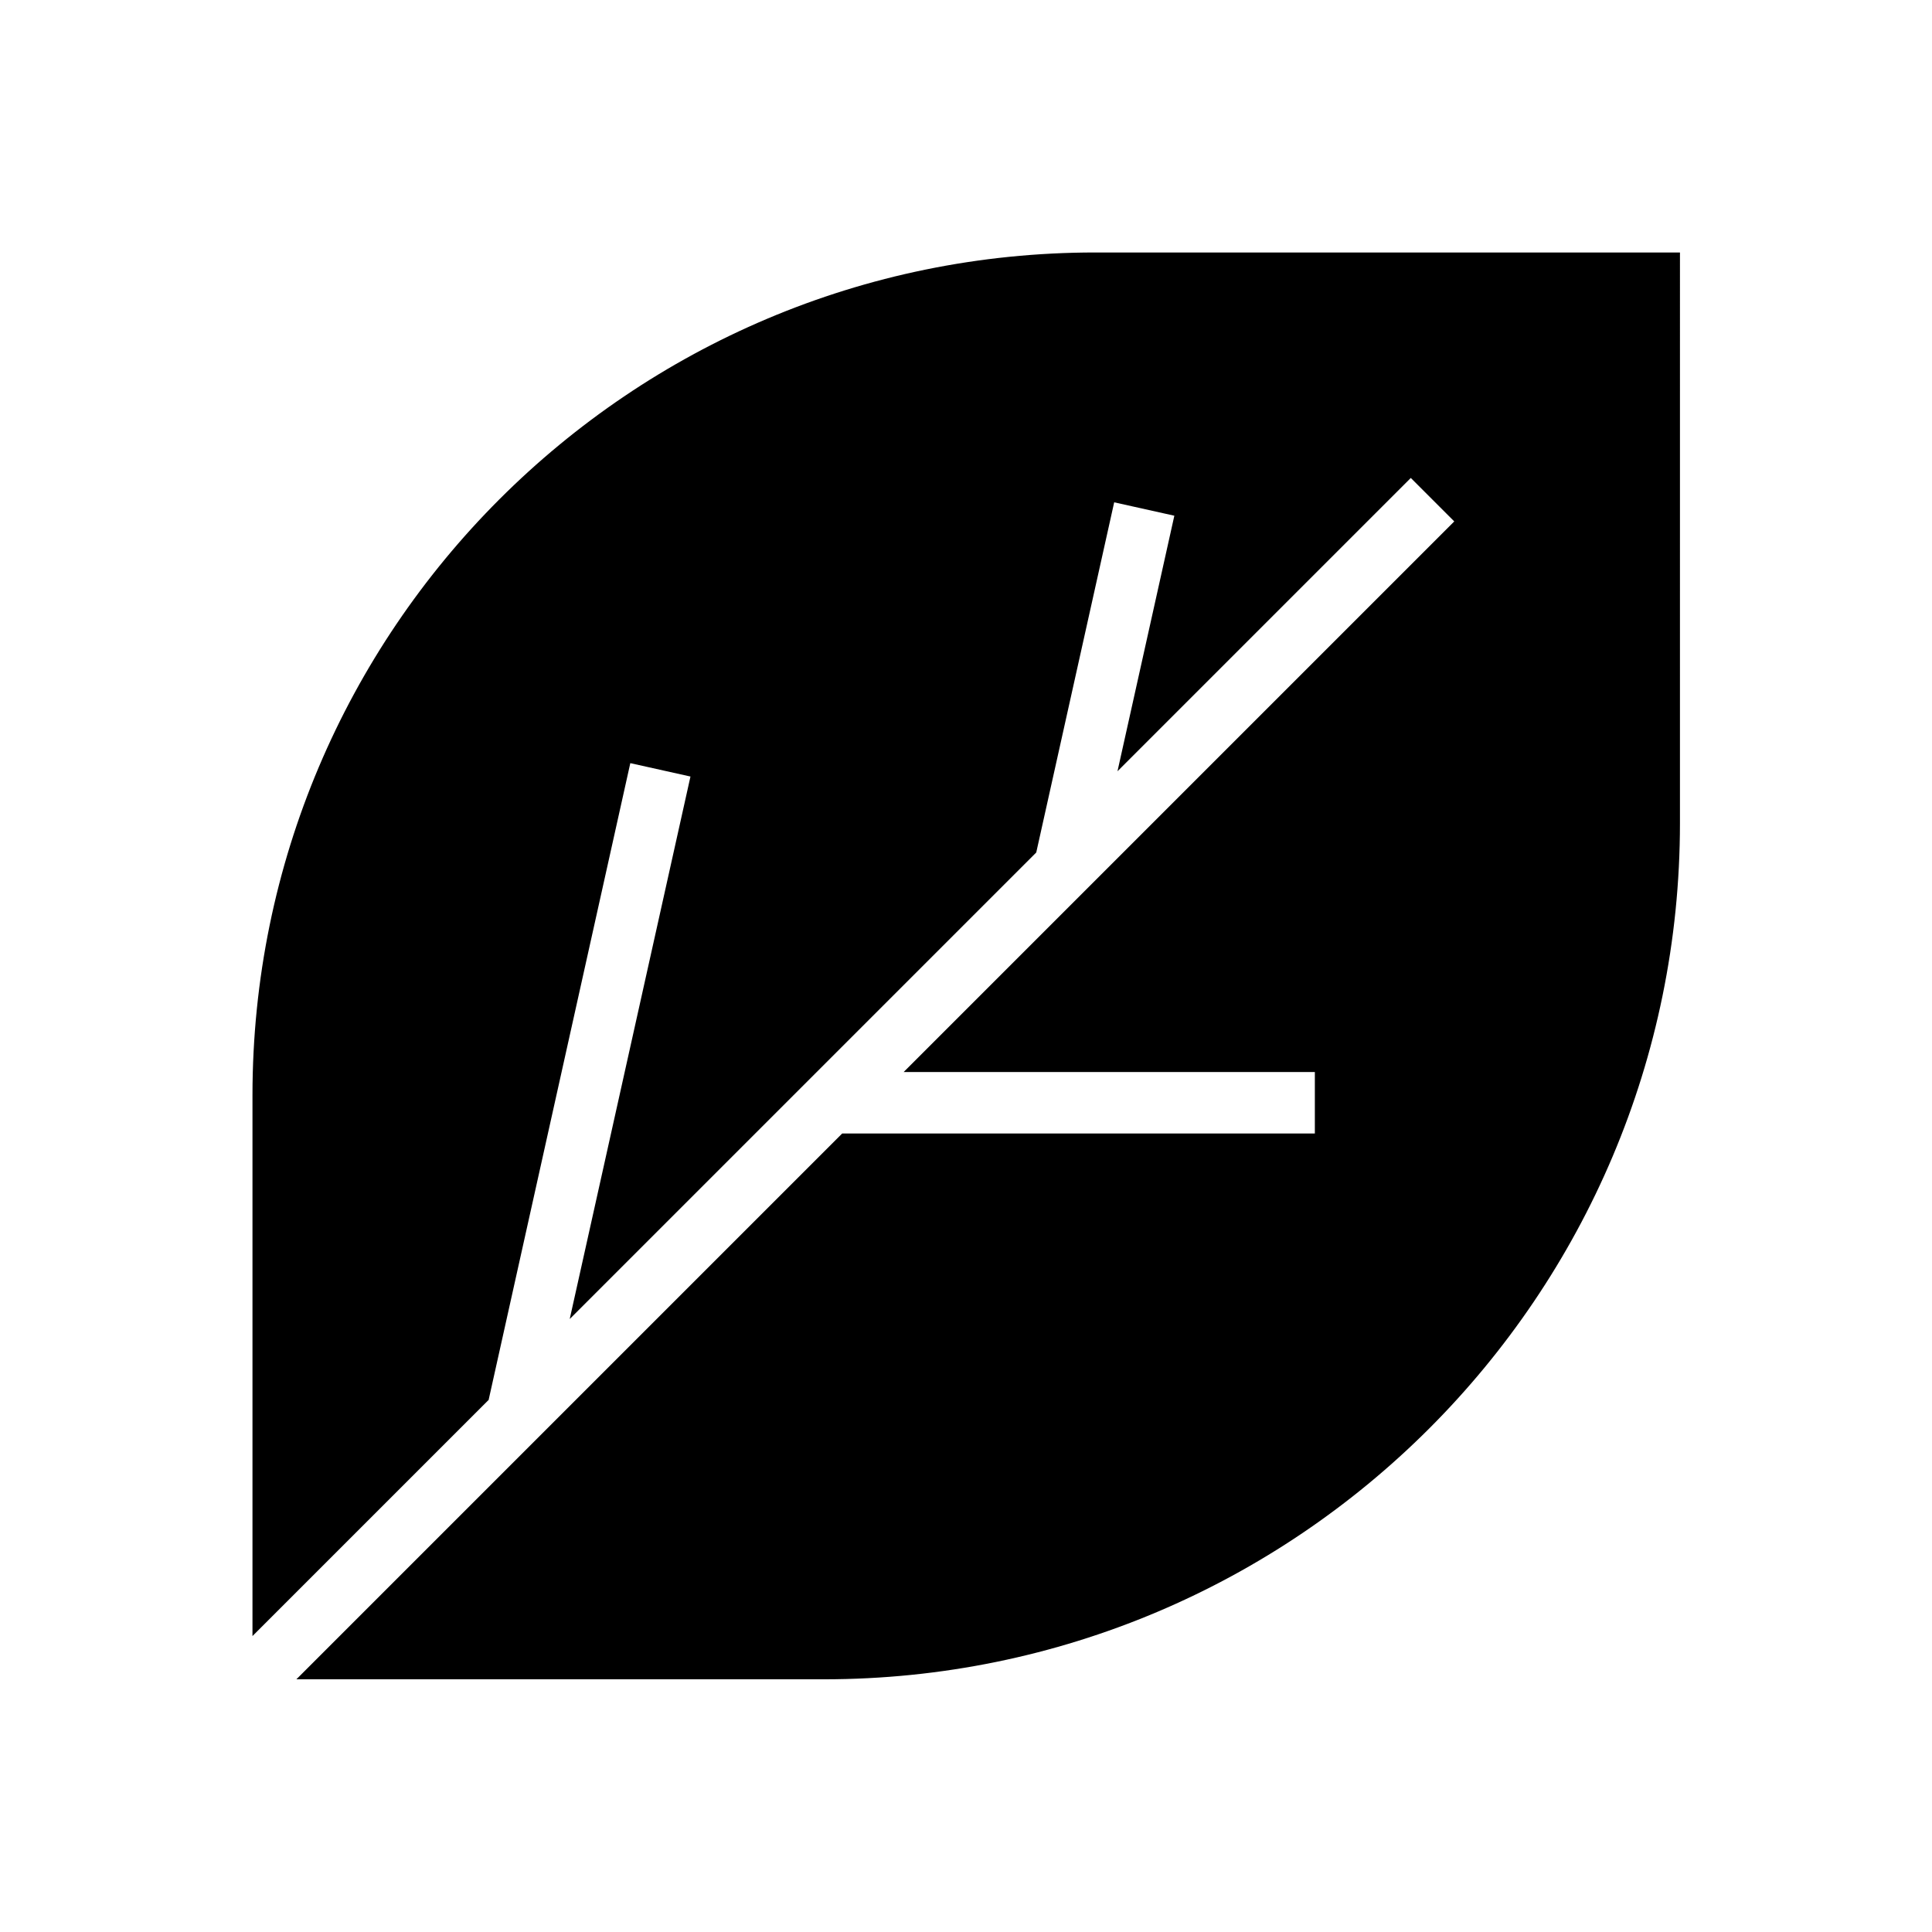
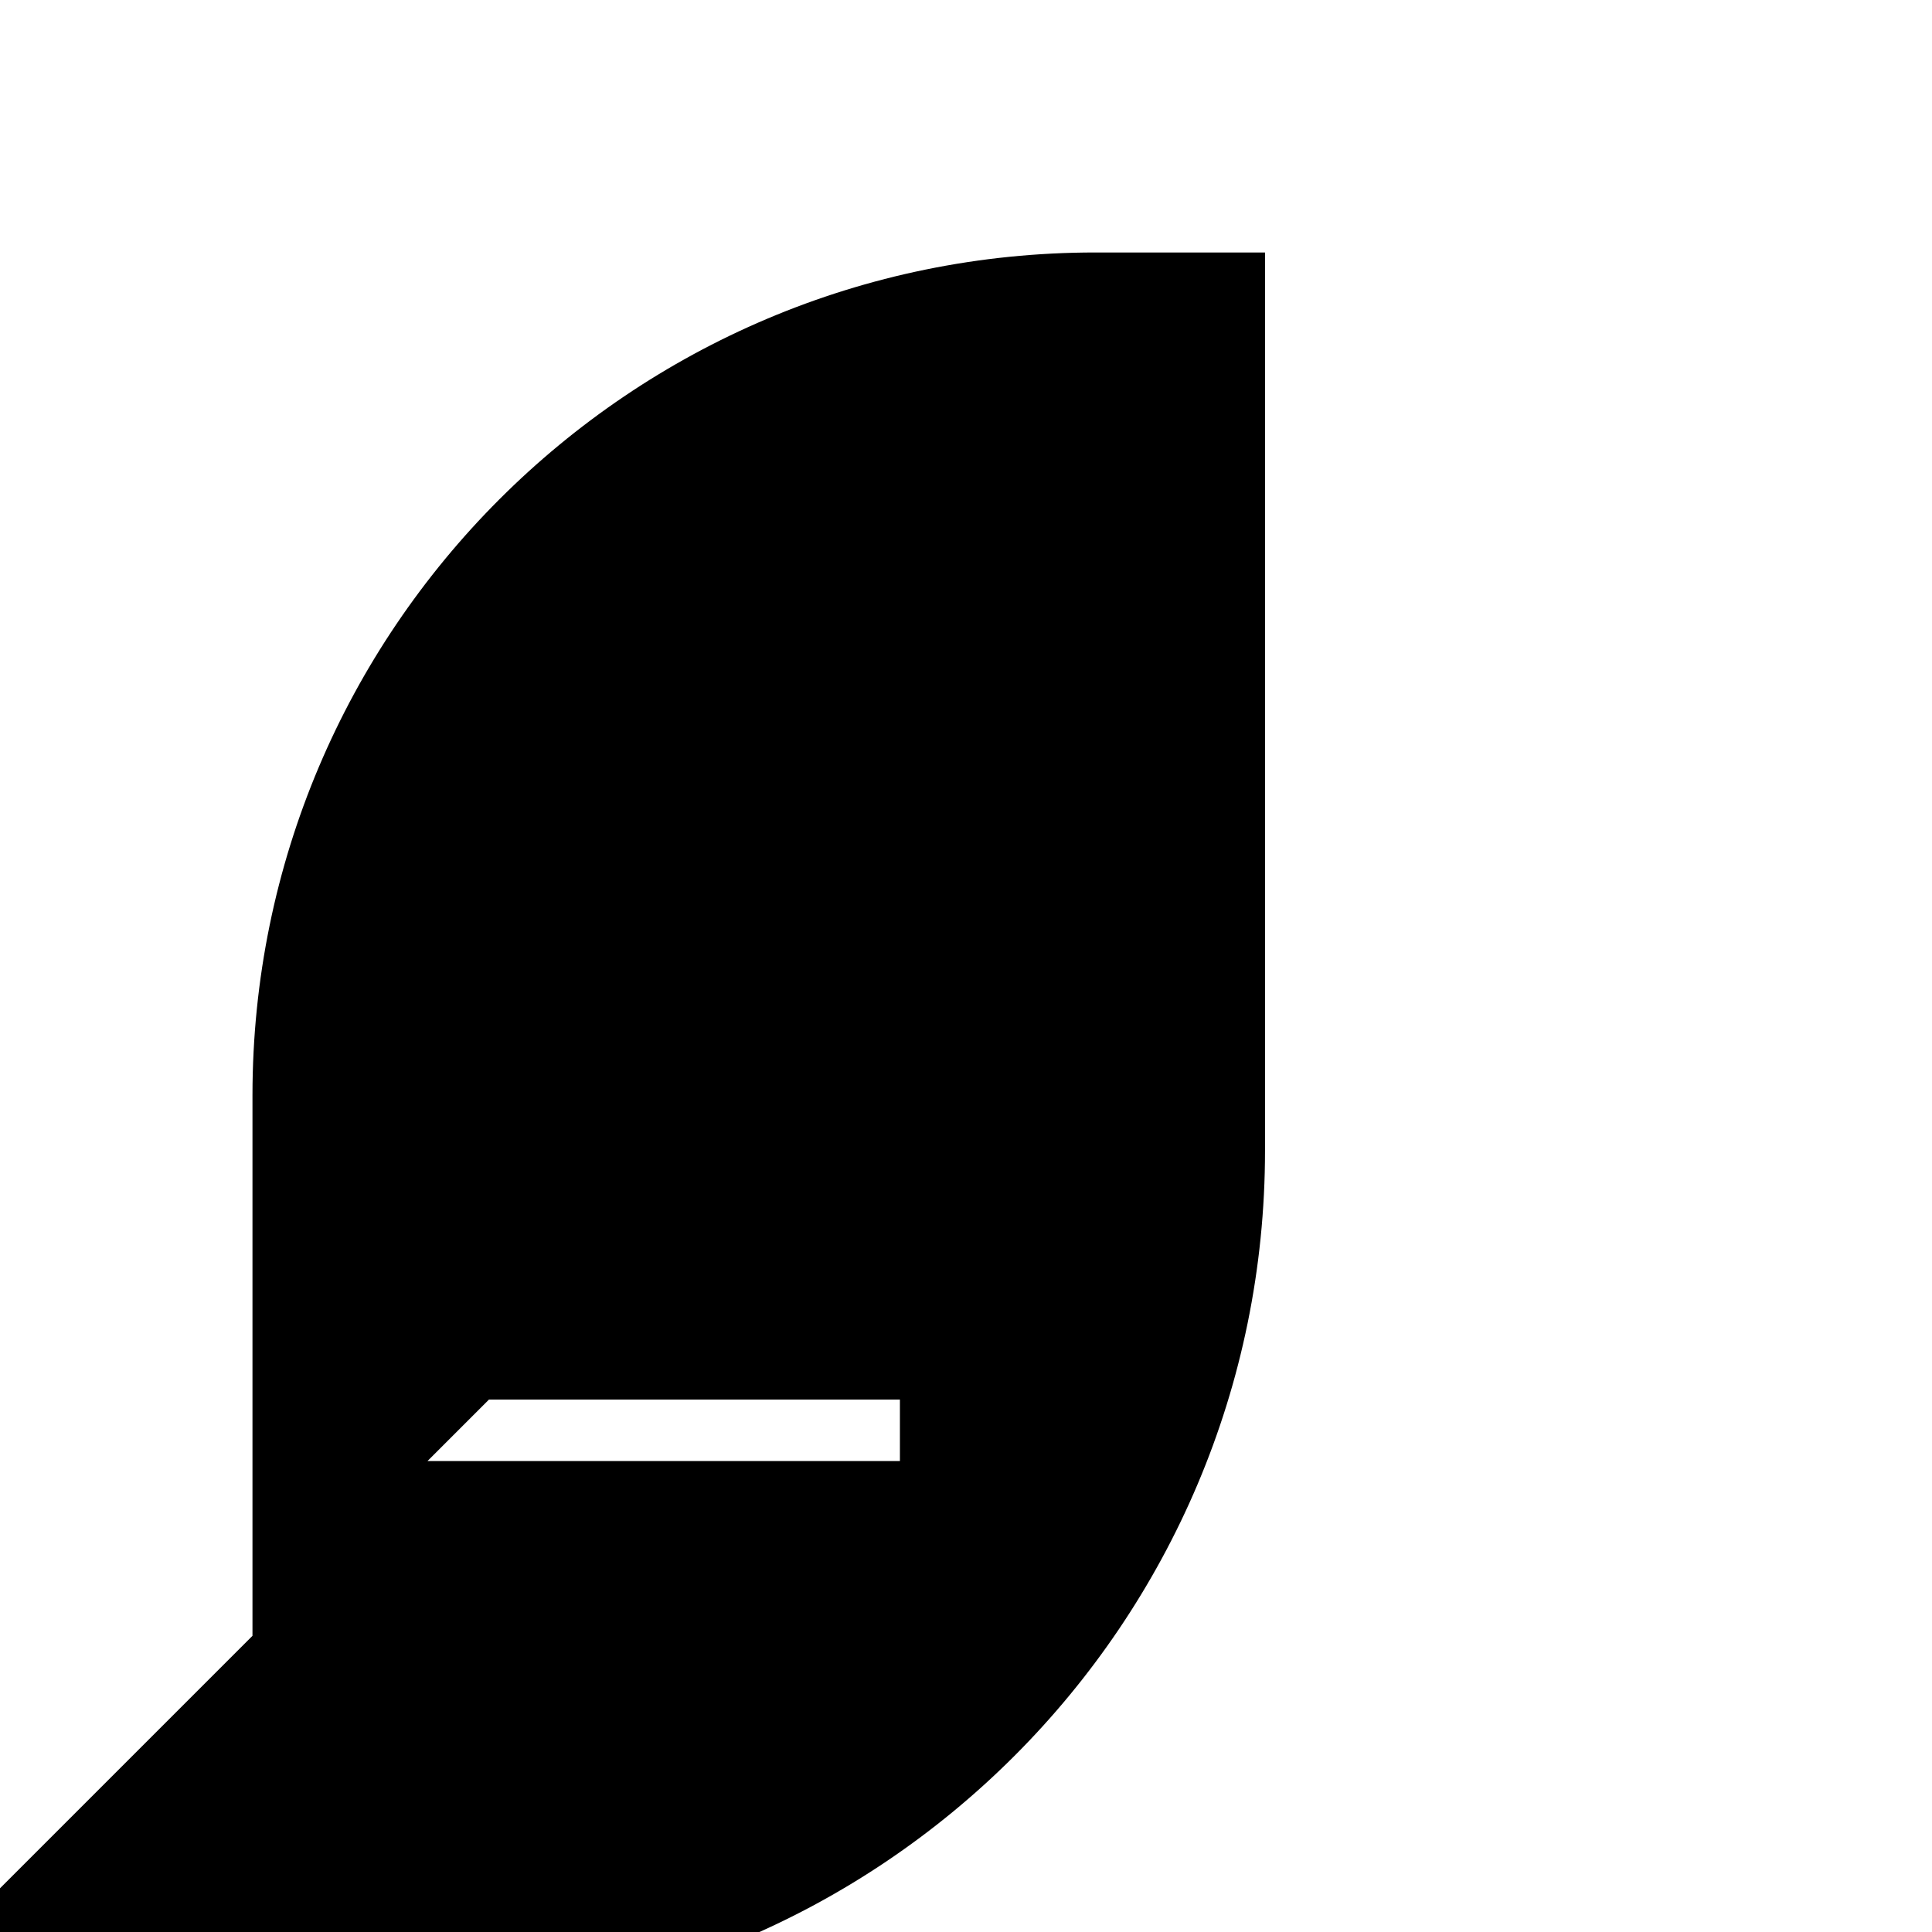
<svg xmlns="http://www.w3.org/2000/svg" id="a" viewBox="0 0 88 88">
-   <path d="M49.89,11.5C28.69,11.5,11.5,28.69,11.5,49.89v24.63l10.77-10.77h-.01l6.45-28.99,2.74,.61-5.5,24.71,21.25-21.25,3.55-15.95,2.74,.61-2.59,11.64,13.36-13.36,1.98,1.98-25.08,25.08h18.73v2.8h-21.53l-24.86,24.86h24.02c21.54,0,39-17.46,39-39V11.5h-26.61Z" />
+   <path d="M49.89,11.5C28.69,11.5,11.5,28.69,11.5,49.89v24.63l10.77-10.77h-.01h18.73v2.8h-21.53l-24.86,24.86h24.02c21.54,0,39-17.46,39-39V11.5h-26.61Z" />
</svg>